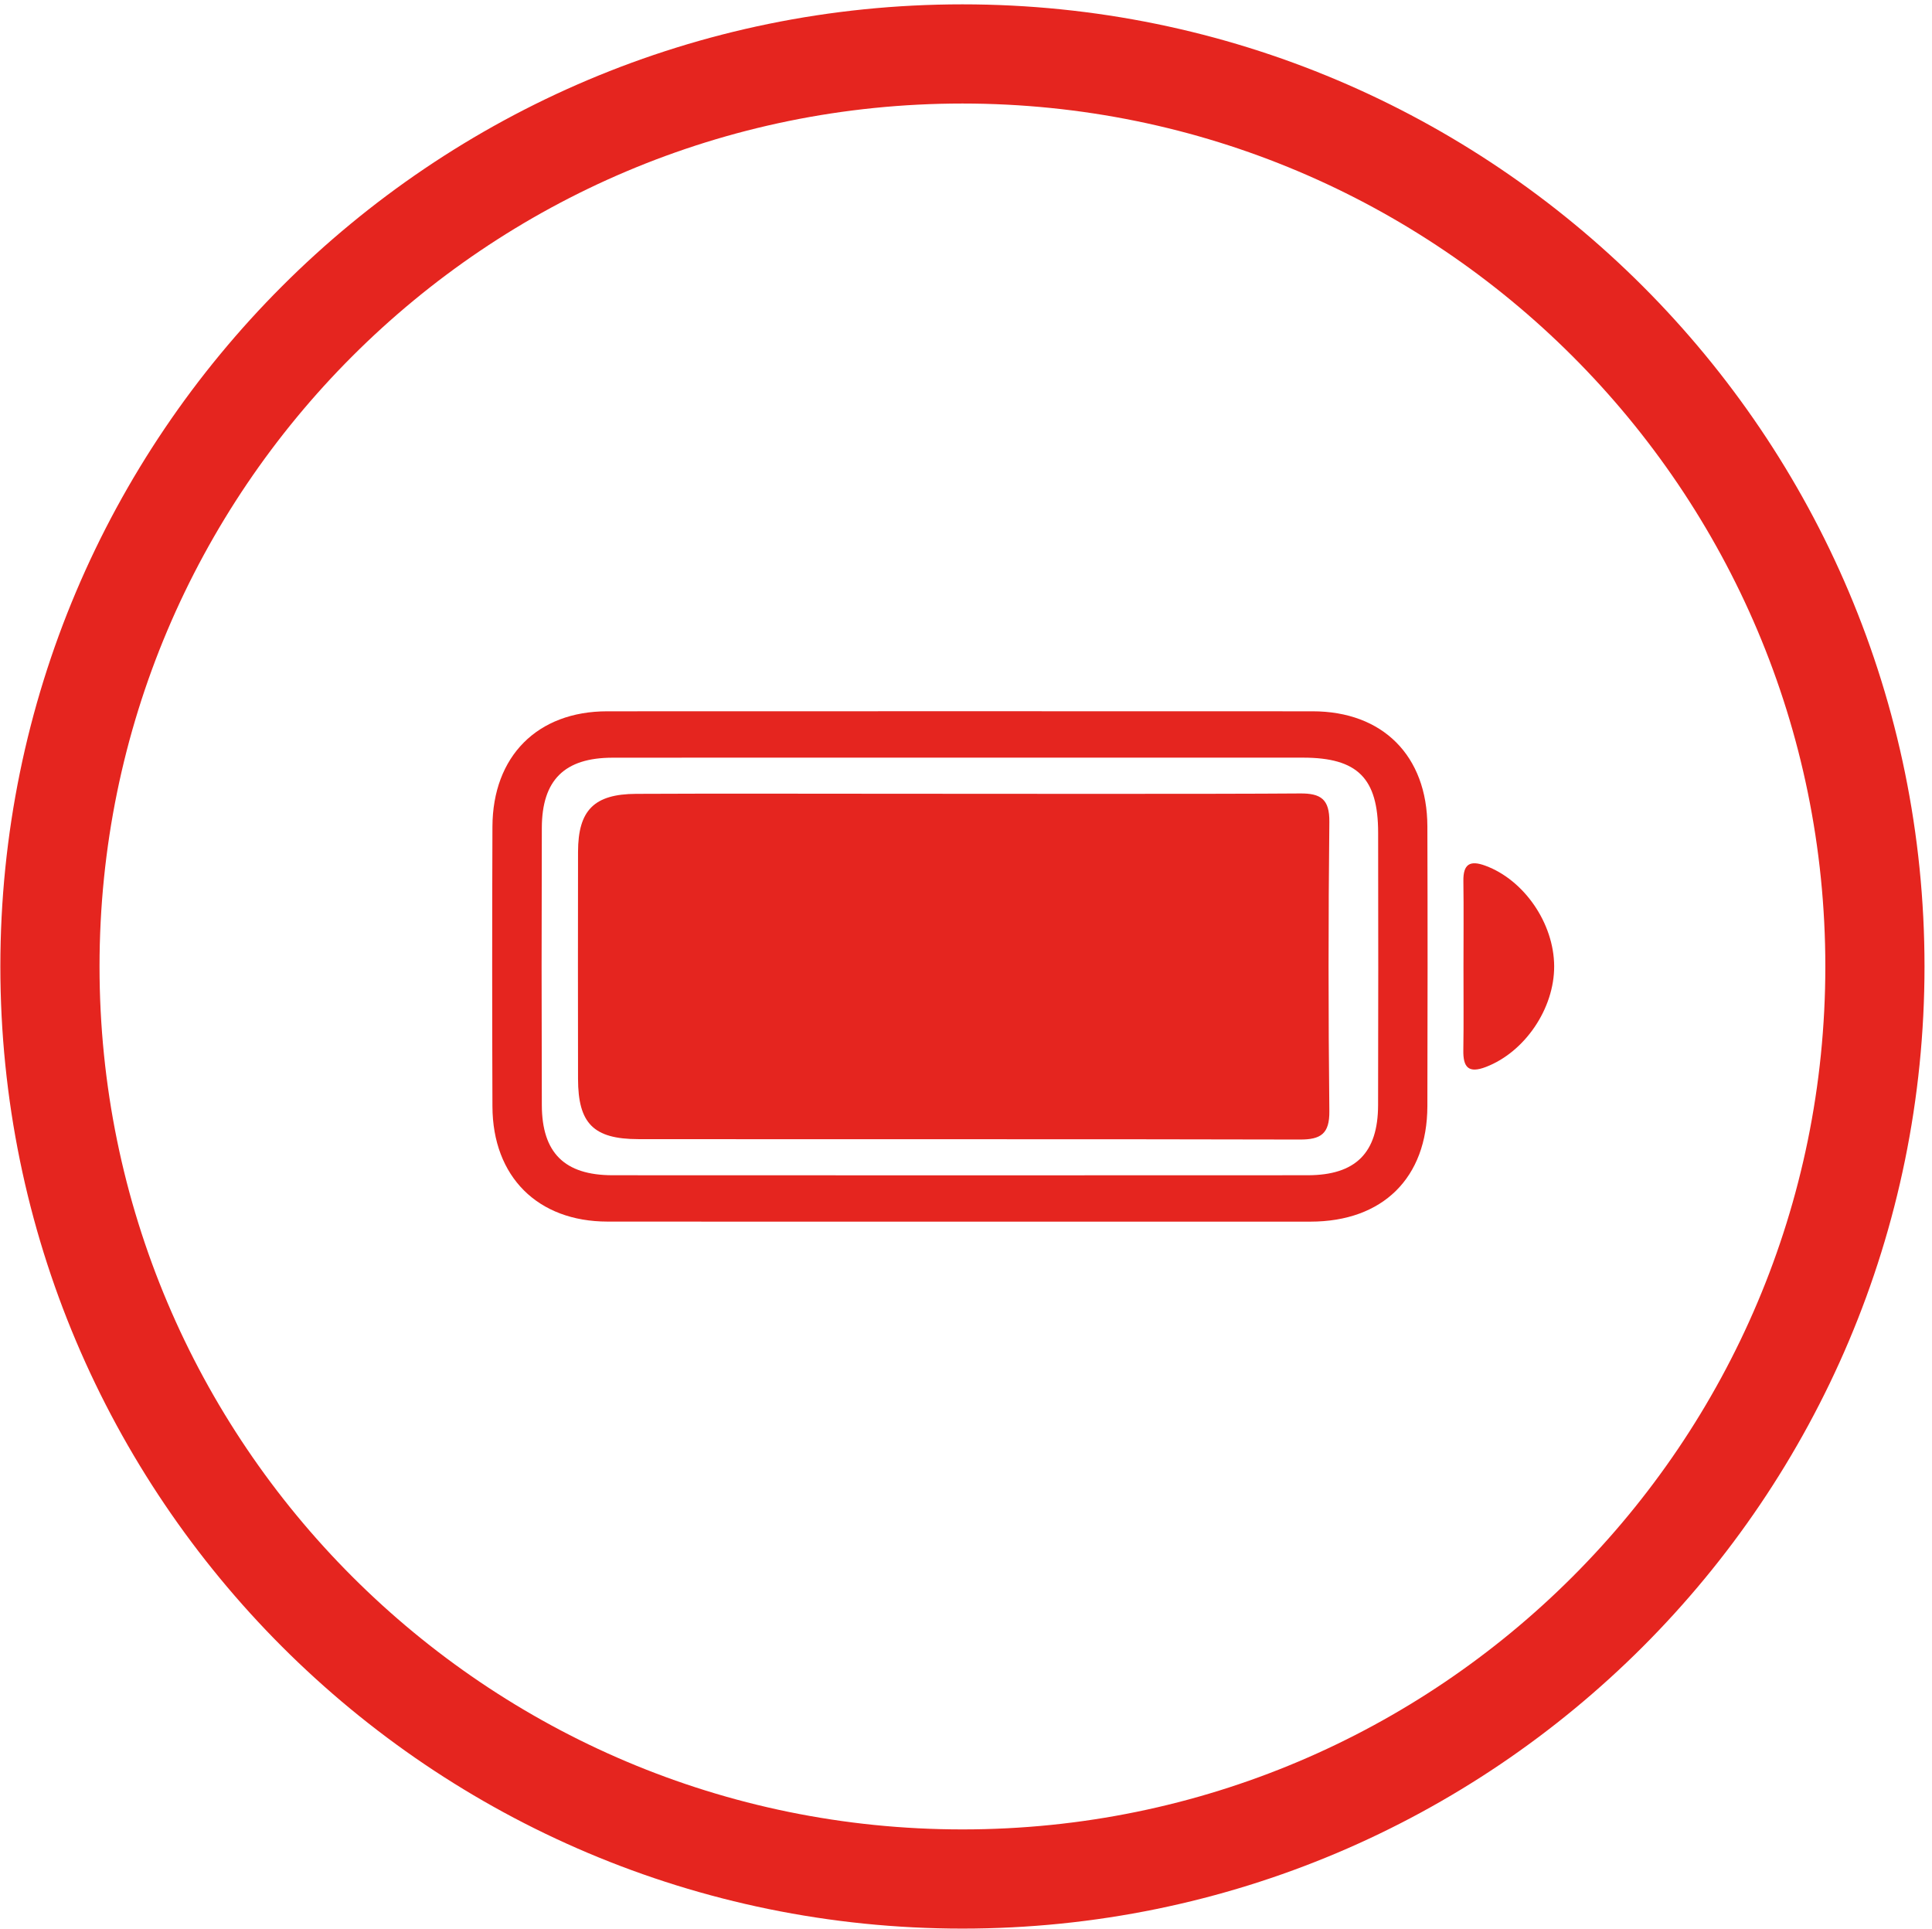
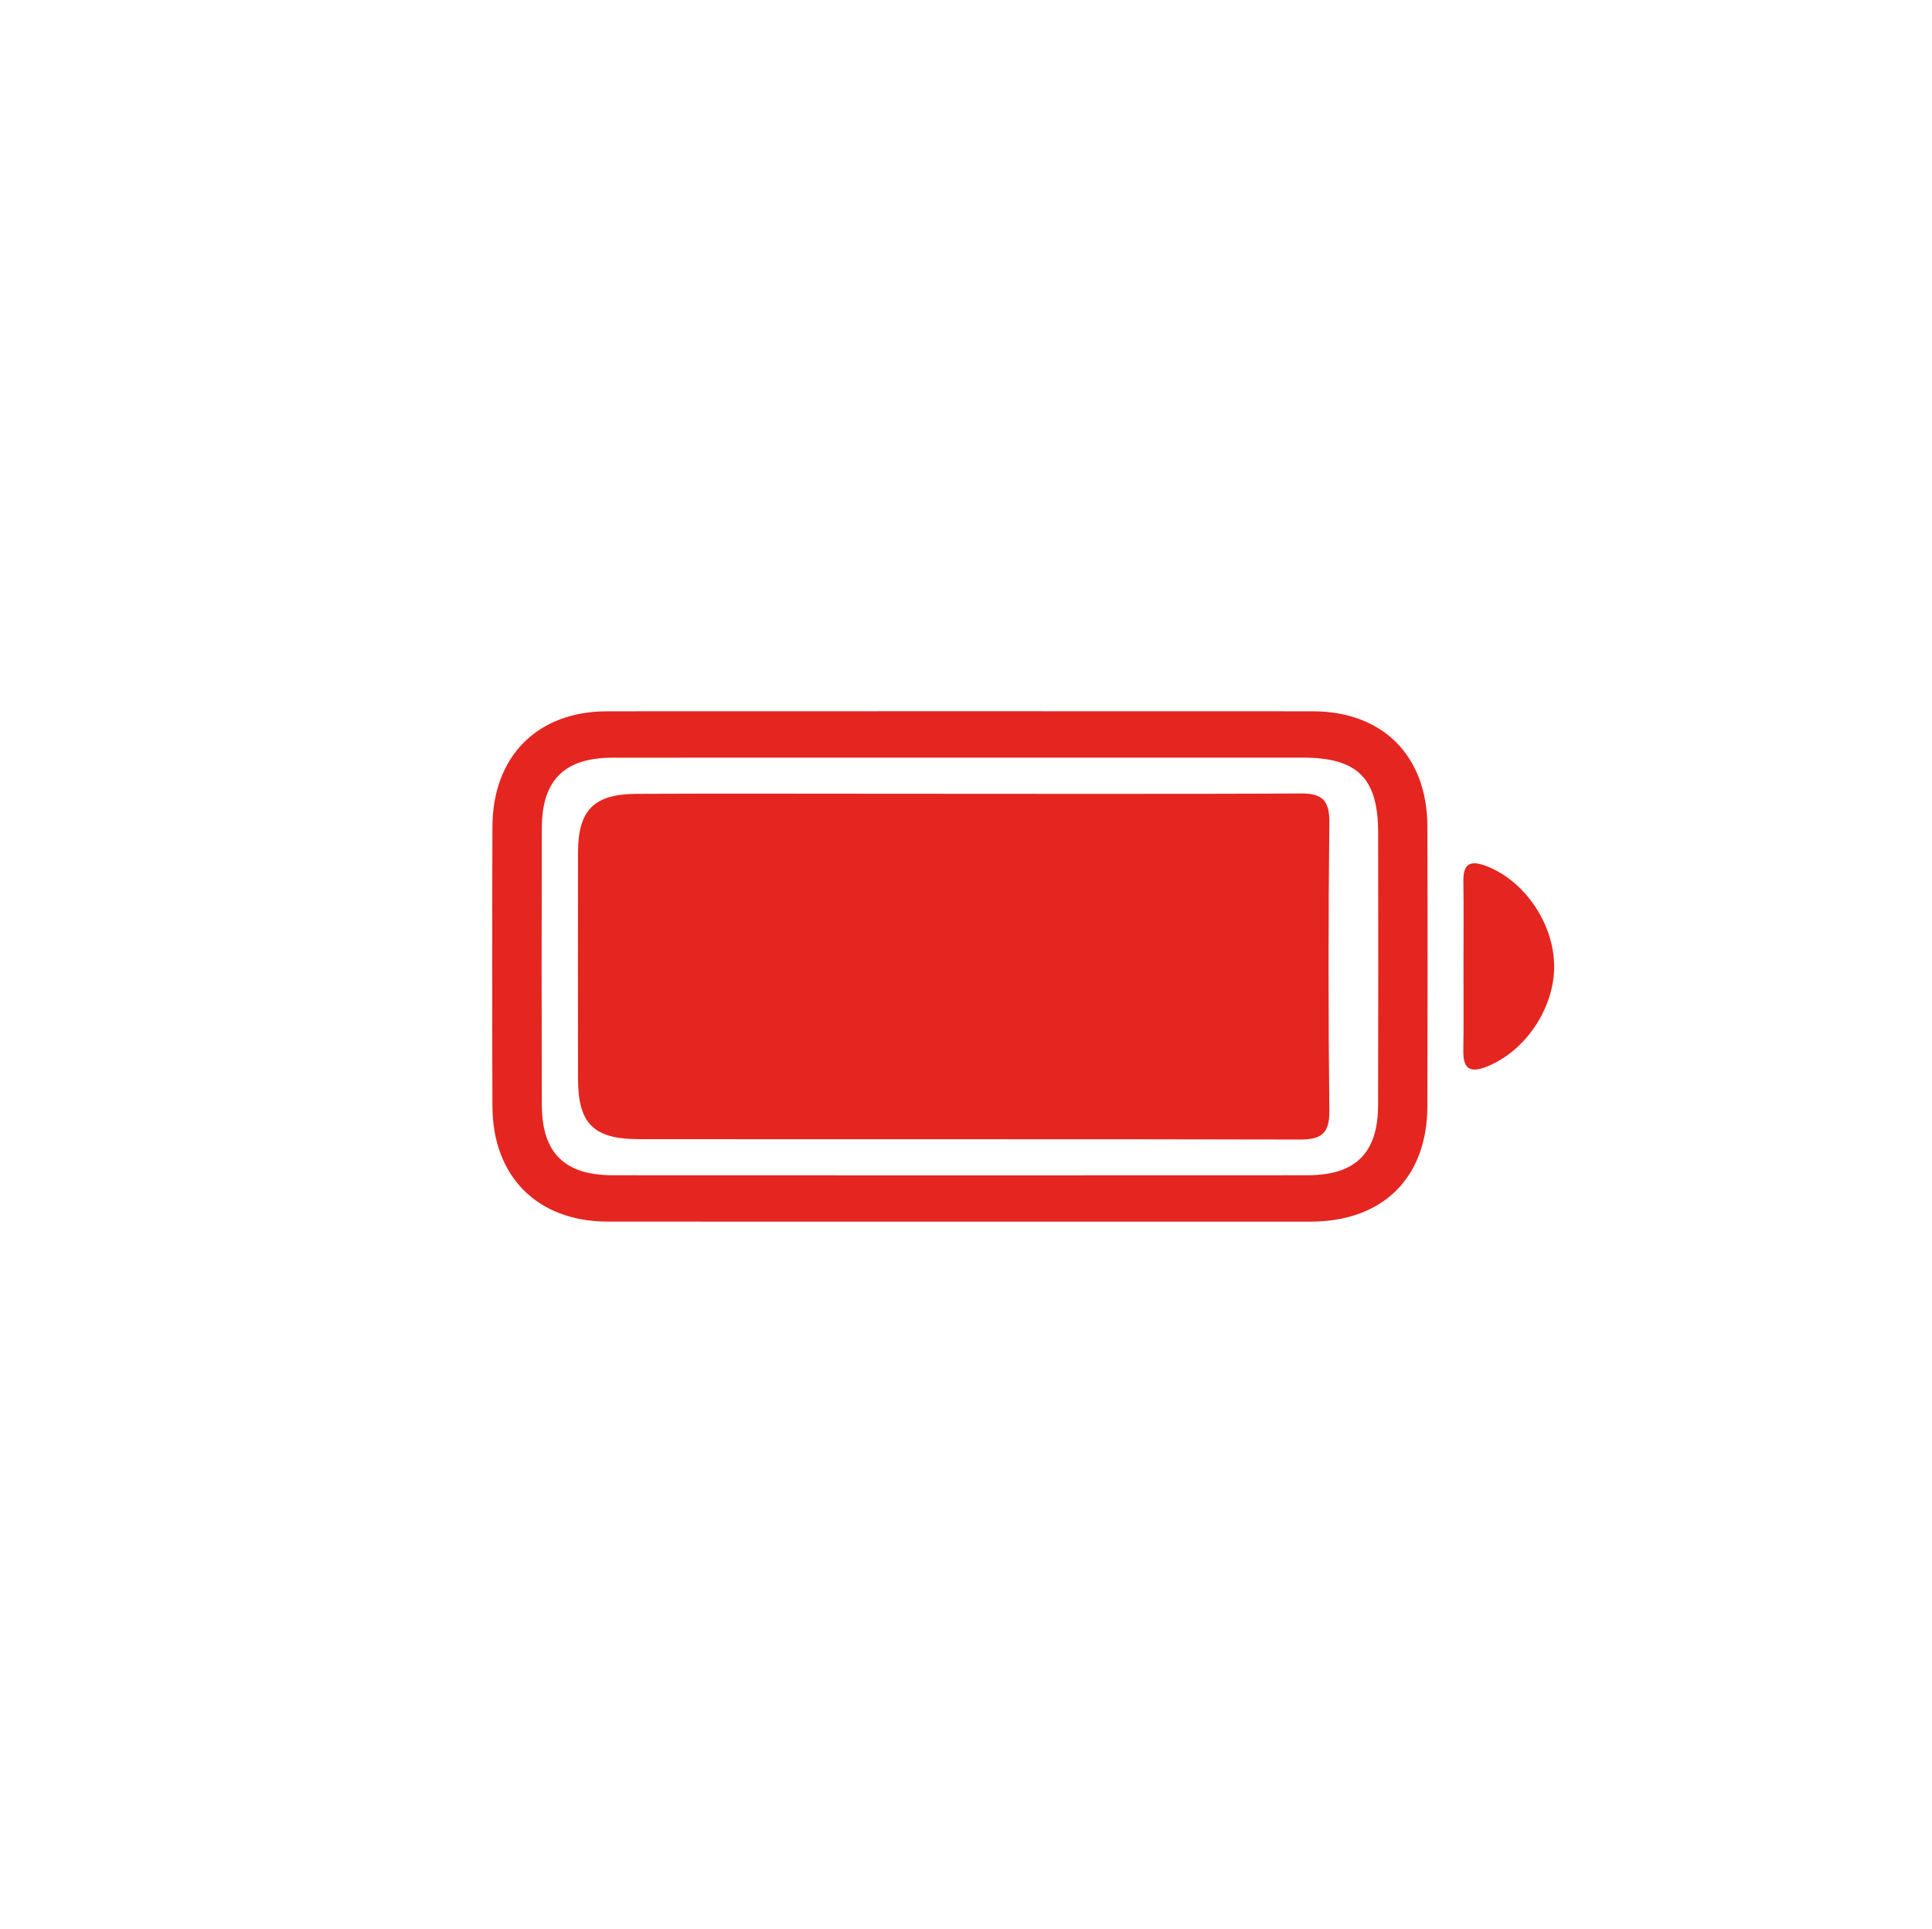
<svg xmlns="http://www.w3.org/2000/svg" version="1.1" id="Layer_1" x="0px" y="0px" width="38.688px" height="38.625px" viewBox="0 0 38.688 38.625" enable-background="new 0 0 38.688 38.625" xml:space="preserve">
-   <path fill="none" stroke="#E5251F" stroke-width="1.986" stroke-miterlimit="10" d="M37.545,19.352  c0,10.093-8.181,18.273-18.272,18.273S1,29.444,1,19.352C1,9.261,9.181,1.08,19.272,1.08S37.545,9.261,37.545,19.352" />
  <path fill="#E5251F" d="M19.204,24.462c-2.347,0-4.692,0.001-7.039-0.001c-1.397-0.001-2.299-0.898-2.304-2.305  c-0.007-1.867-0.007-3.735,0-5.603c0.005-1.41,0.901-2.31,2.298-2.31c4.708-0.002,9.417-0.002,14.125,0  c1.404,0,2.295,0.891,2.299,2.304c0.006,1.868,0.005,3.735,0,5.603c-0.004,1.436-0.893,2.311-2.34,2.312  C23.896,24.463,21.55,24.462,19.204,24.462 M19.25,15.171c-2.329,0-4.658-0.002-6.987,0.001c-0.959,0.002-1.41,0.448-1.413,1.404  c-0.006,1.851-0.006,3.701,0,5.552c0.003,0.956,0.454,1.403,1.412,1.405c4.643,0.002,9.285,0.003,13.927,0  c0.959-0.002,1.405-0.448,1.407-1.404c0.005-1.818,0.004-3.638,0.001-5.457c-0.001-1.09-0.411-1.5-1.503-1.501  C23.812,15.17,21.531,15.171,19.25,15.171" />
  <path fill="#E5251F" d="M29.306,19.358c0-0.573,0.006-1.146-0.002-1.718c-0.005-0.337,0.131-0.42,0.441-0.305  c0.773,0.285,1.372,1.149,1.377,2.01c0.004,0.854-0.59,1.72-1.363,2.018c-0.354,0.137-0.462,0.008-0.456-0.335  C29.312,20.473,29.305,19.916,29.306,19.358" />
  <path fill="#E5251F" d="M17.809,15.894c1.706,0,6.515,0.008,8.222-0.006c0.42-0.004,0.594,0.116,0.589,0.57  c-0.021,1.93-0.021,3.86,0,5.791c0.005,0.455-0.171,0.57-0.59,0.569c-3.382-0.01-9.864-0.004-13.246-0.008  c-0.901-0.001-1.208-0.315-1.209-1.208c-0.002-1.516-0.003-3.031,0-4.546c0.002-0.83,0.32-1.156,1.162-1.16  C14.427,15.888,16.118,15.894,17.809,15.894" />
</svg>